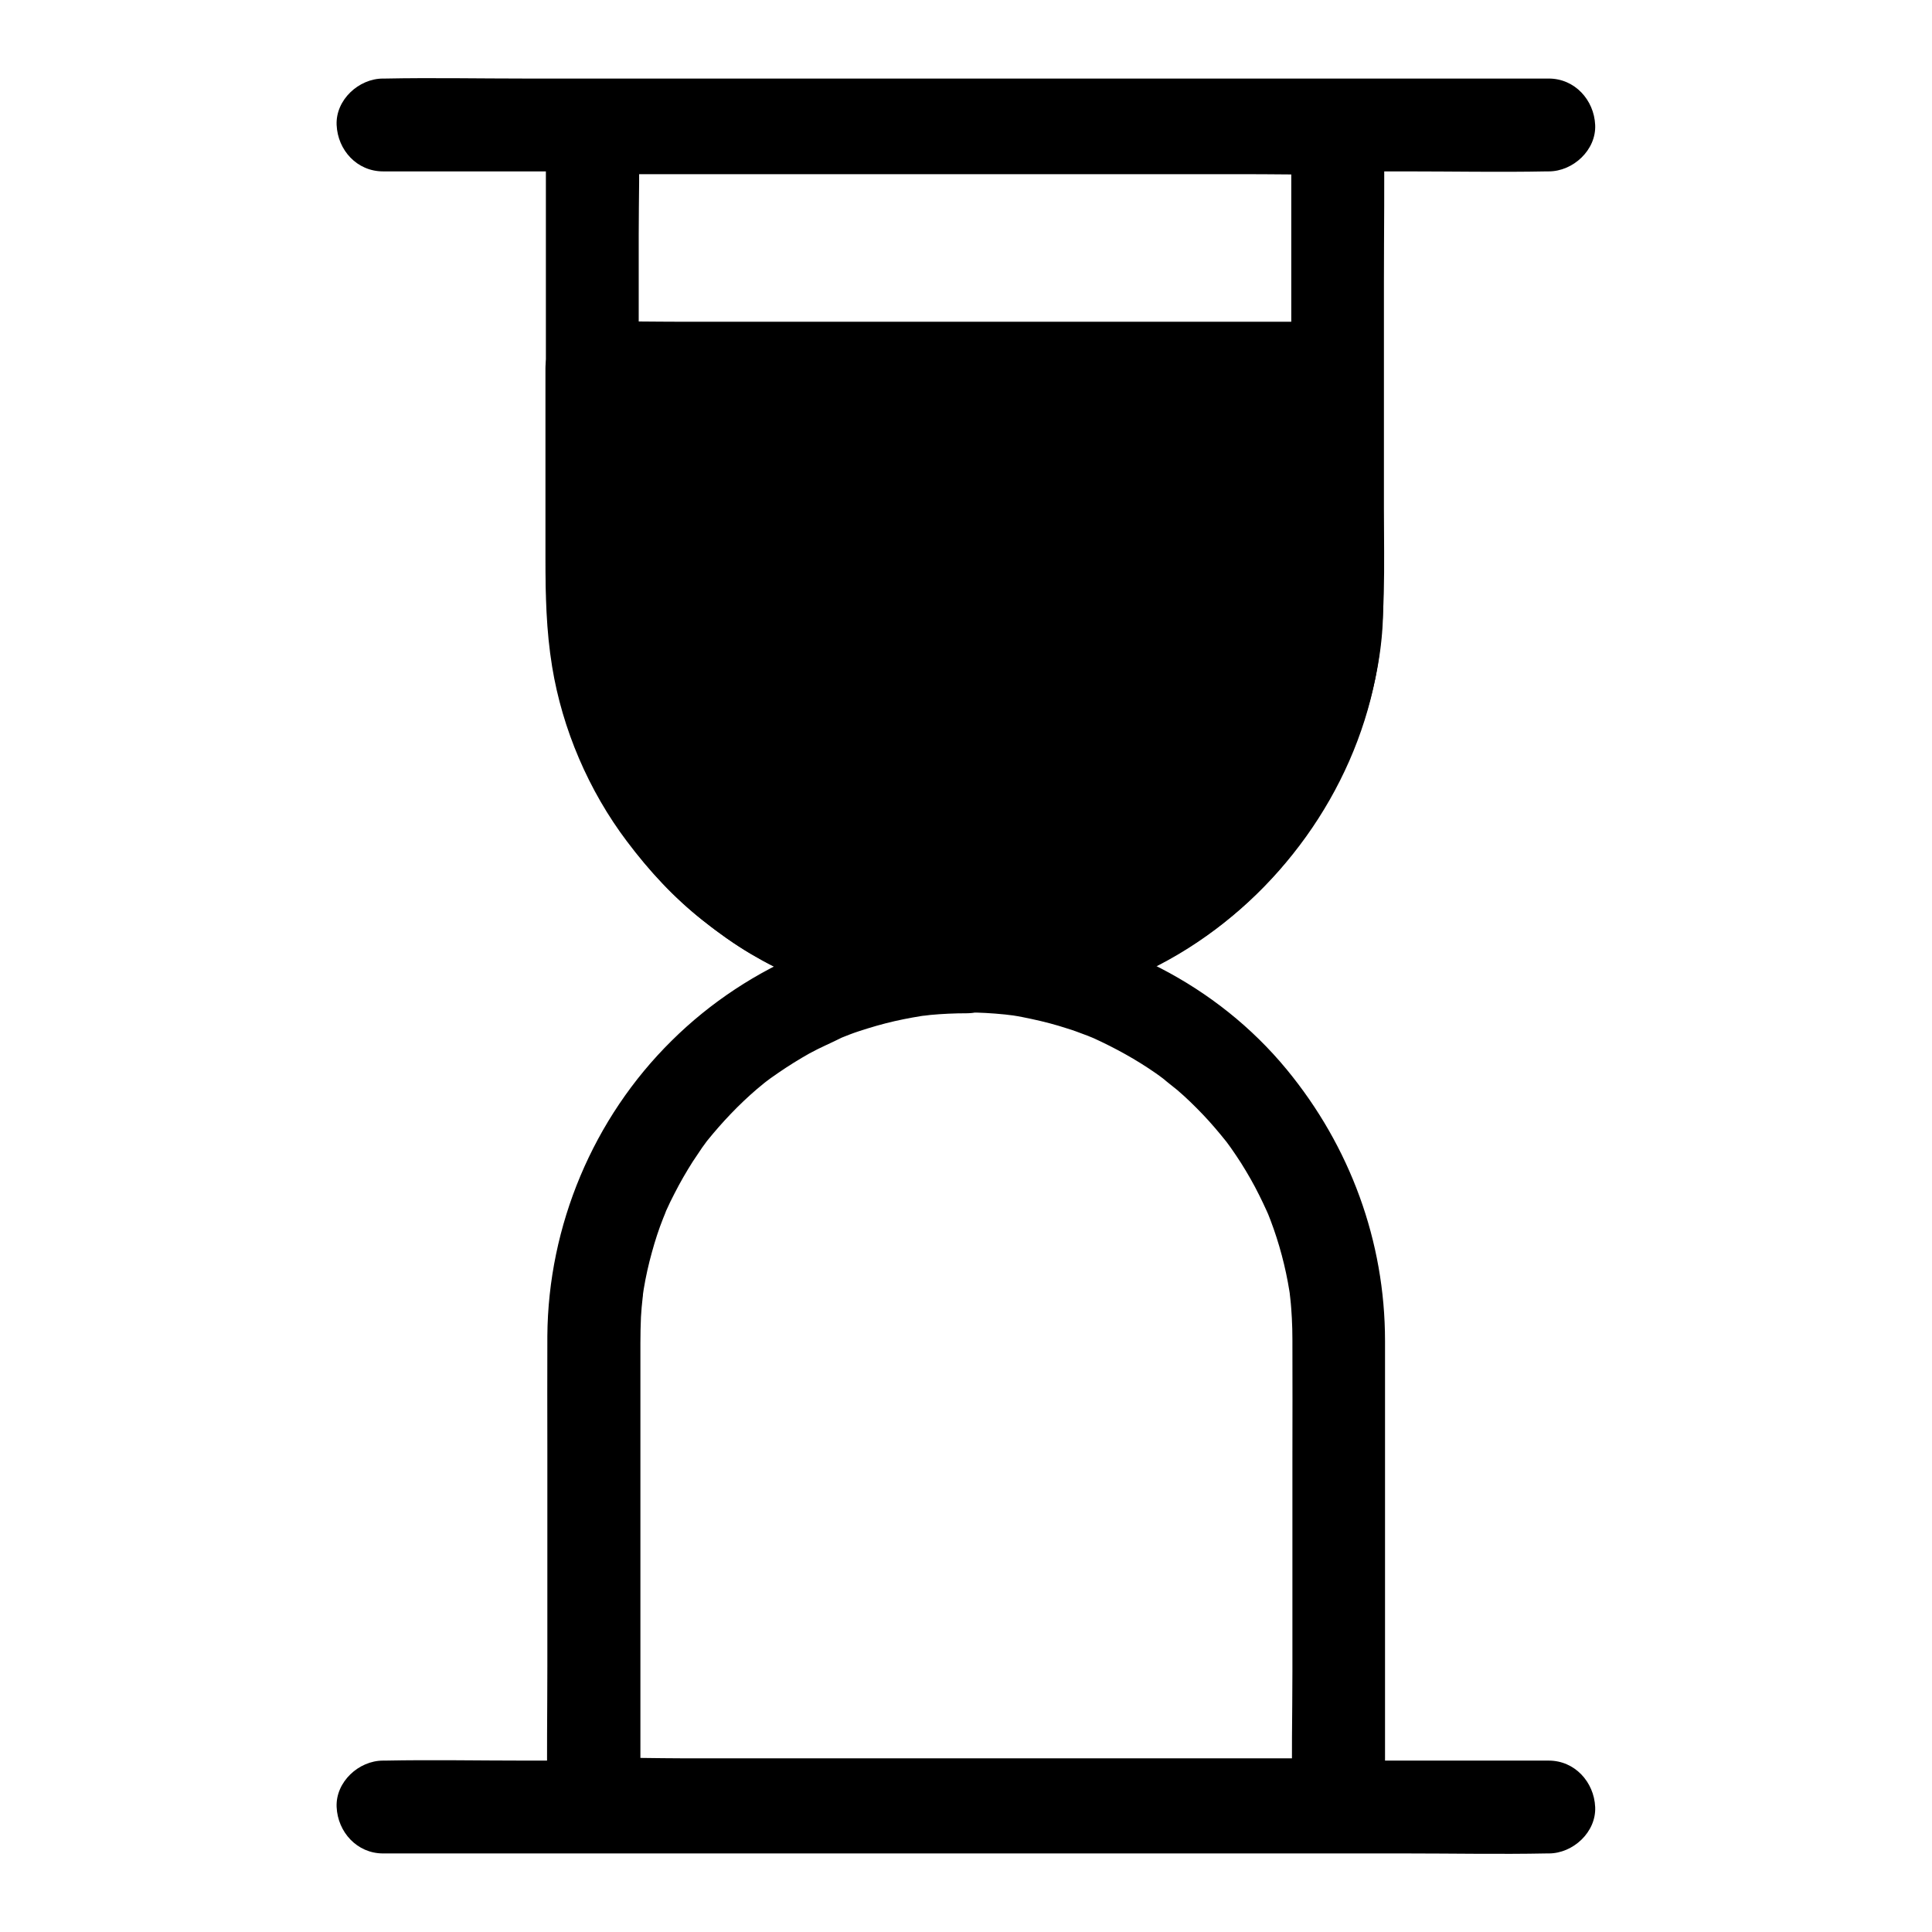
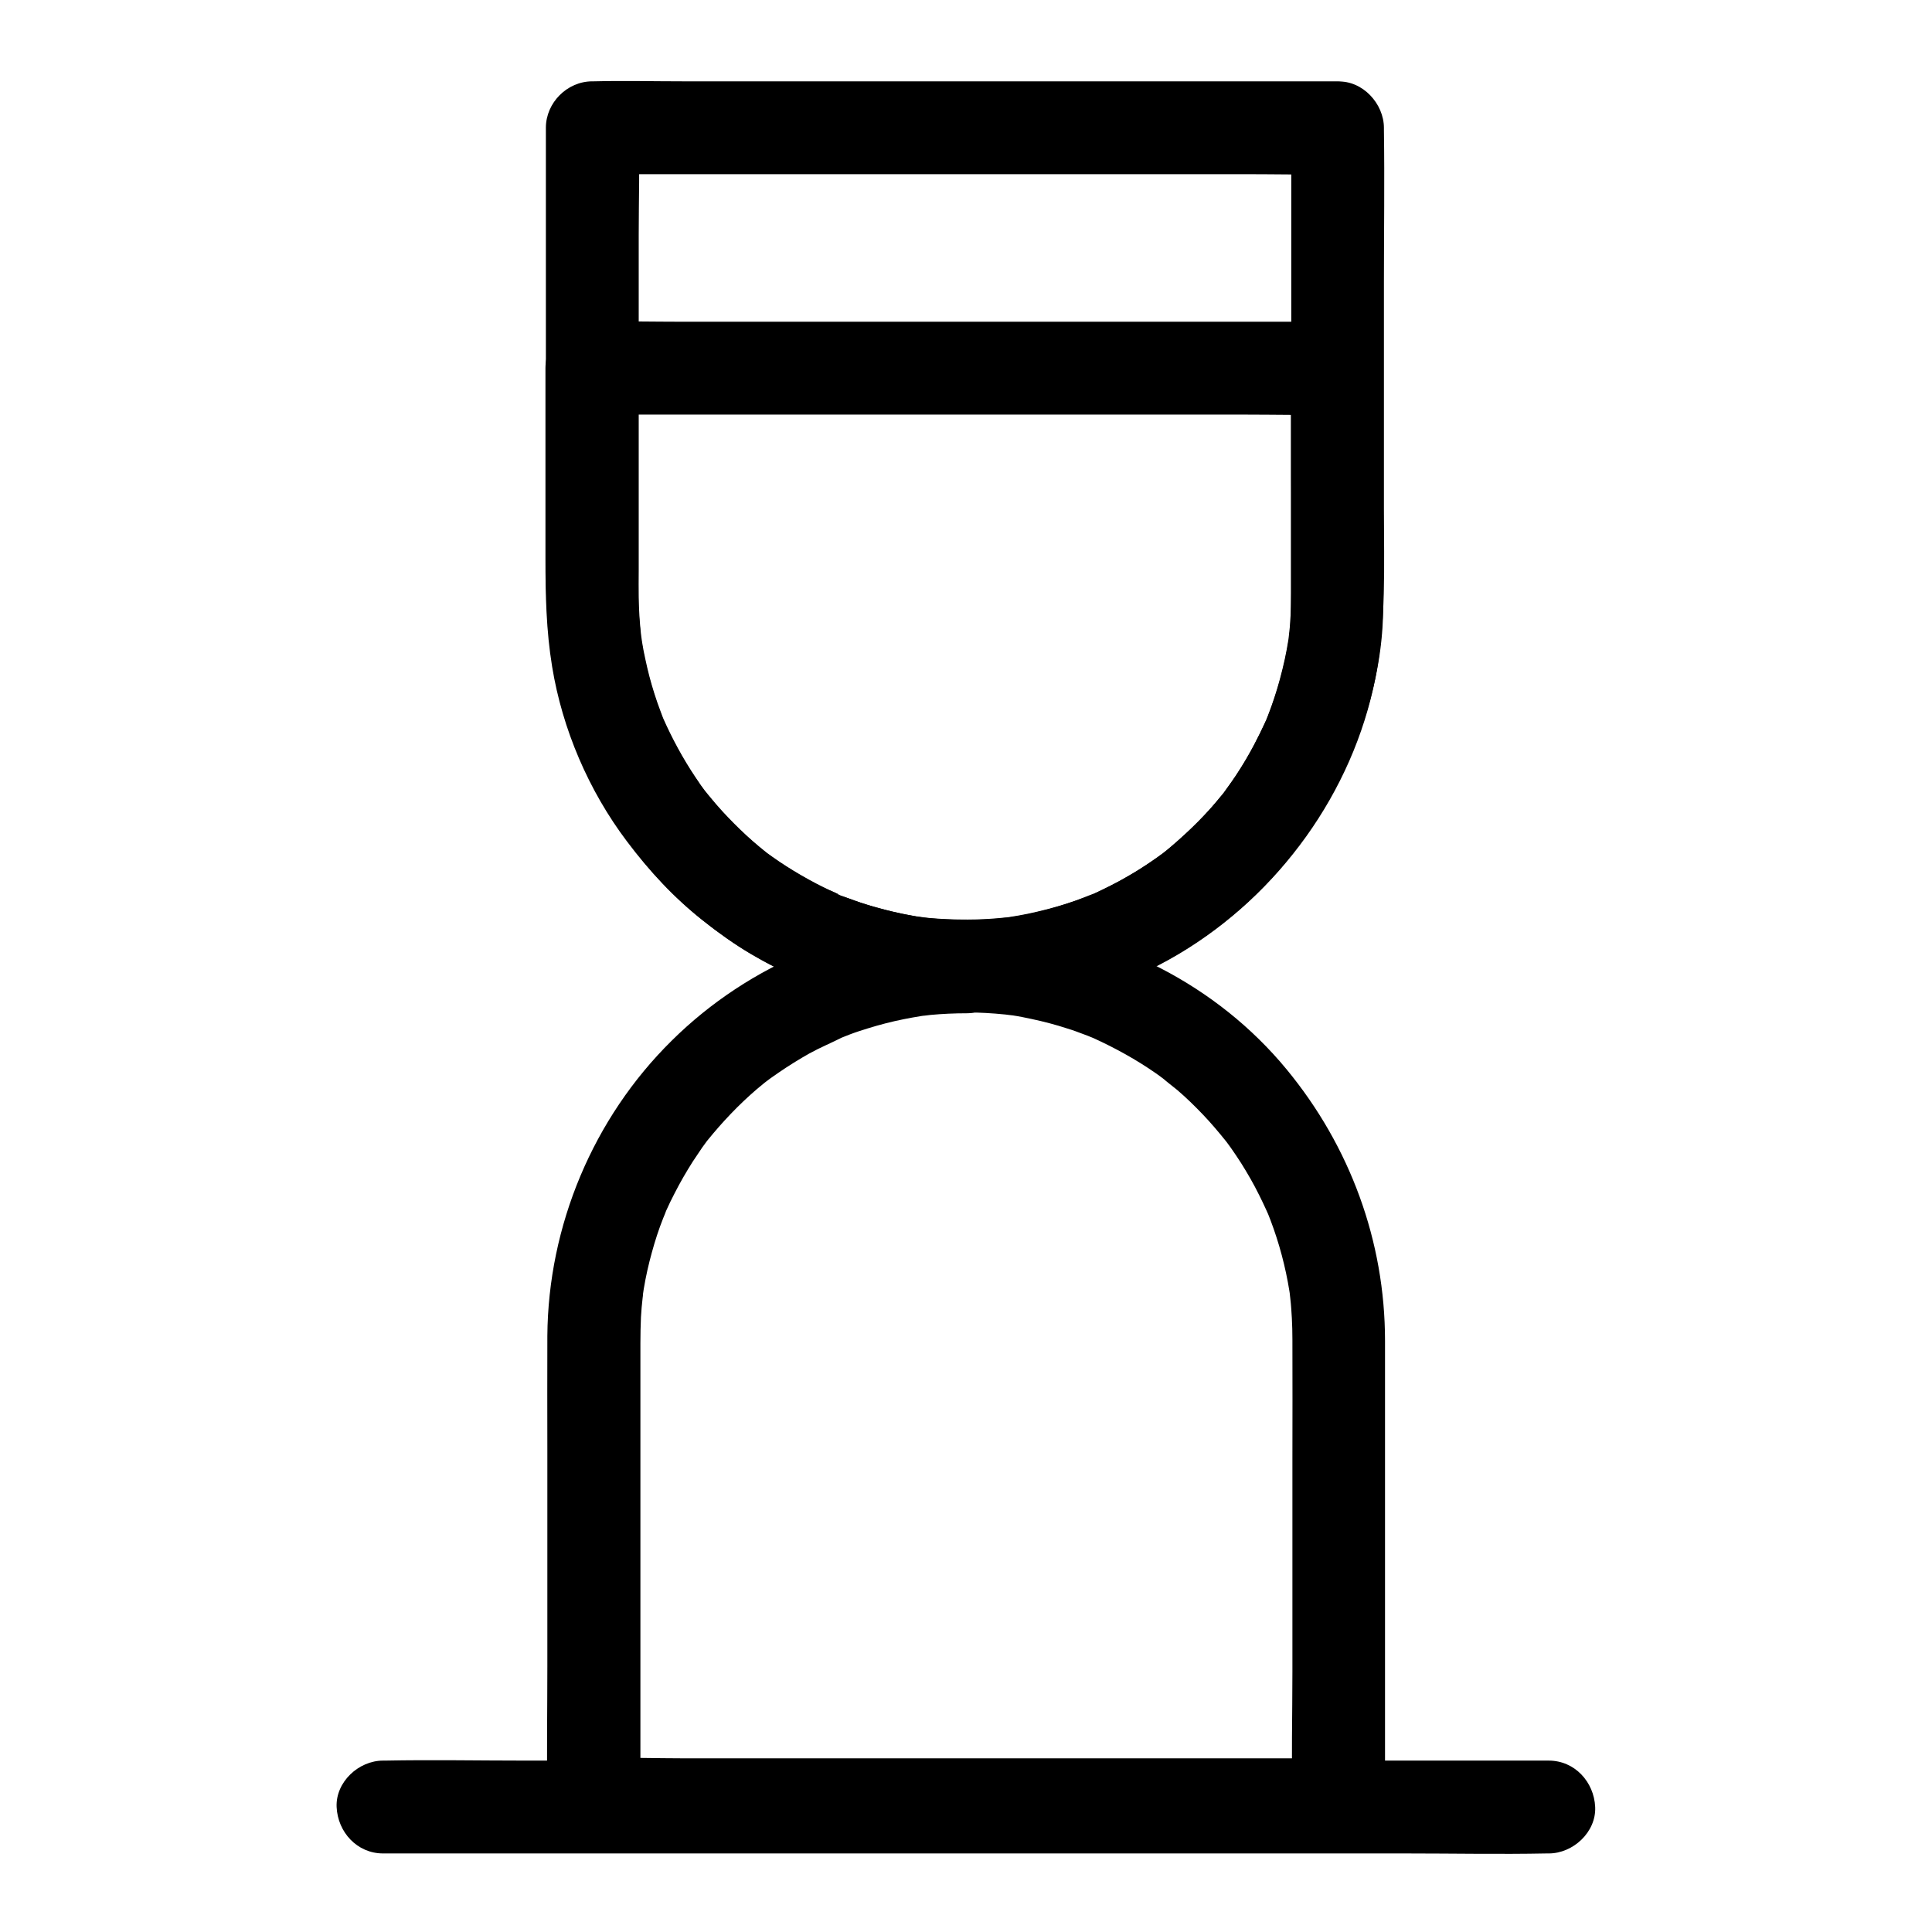
<svg xmlns="http://www.w3.org/2000/svg" fill="#000000" width="800px" height="800px" version="1.1" viewBox="144 144 512 512">
  <g>
    <path d="m486.2 177.86v32.57 59.777c0 11.266 0.297 22.633-0.051 33.898-0.051 2.066-0.195 4.082-0.344 6.148-0.098 0.934-0.195 1.82-0.297 2.707-0.051 0.543-0.246 2.117 0 0.051 0.297-2.312 0 0.051-0.051 0.395-0.543 3.543-1.328 7.086-2.262 10.527-0.887 3.297-1.969 6.594-3.199 9.789-0.148 0.395-1.379 3.445-0.492 1.277 0.836-2.016-0.195 0.441-0.441 0.934-0.789 1.672-1.574 3.344-2.461 5.019-1.574 3-3.297 5.902-5.164 8.707-0.984 1.426-1.969 2.856-3 4.281-0.195 0.246-0.395 0.492-0.59 0.789-0.887 1.23 1.672-2.117 0.738-0.934-0.641 0.738-1.23 1.523-1.871 2.262-4.43 5.266-9.398 9.84-14.66 14.219-1.18 0.984 2.164-1.625 0.934-0.738-0.344 0.246-0.688 0.543-1.031 0.789-0.59 0.441-1.23 0.887-1.871 1.328-1.523 1.082-3.051 2.066-4.625 3.051-2.953 1.82-6.051 3.492-9.199 5.019-0.688 0.344-1.379 0.641-2.066 0.984-0.887 0.395-3.789 1.328-0.098 0.051-1.672 0.59-3.297 1.277-4.922 1.871-3.344 1.18-6.789 2.164-10.234 2.953-1.625 0.395-3.297 0.738-4.969 1.031-0.887 0.148-1.77 0.297-2.656 0.441-0.344 0.051-0.688 0.098-1.031 0.148 3.938-0.641 1.426-0.195 0.543-0.098-3.543 0.395-7.133 0.59-10.727 0.59-1.969 0-3.938-0.051-5.856-0.148-1.23-0.051-2.41-0.148-3.641-0.246-0.59-0.051-1.18-0.098-1.82-0.195-0.395-0.051-3-0.492-1.031-0.098 1.871 0.344-1.426-0.246-1.918-0.344-1.18-0.195-2.363-0.441-3.492-0.688-2.312-0.492-4.625-1.082-6.887-1.723-2.262-0.641-4.477-1.379-6.691-2.215-1.133-0.441-2.41-0.789-3.492-1.379 0.59 0.297 2.856 1.18-0.297-0.148-1.918-0.789-2.164-1.082-4.723-1.082 2.066 0.543 4.133 1.133 6.199 1.672-5.559-2.461-10.922-5.41-15.988-8.809-1.23-0.836-2.461-1.723-3.691-2.609-0.297-0.195-0.543-0.441-0.836-0.641-0.098-0.098 2.117 1.723 1.133 0.836-0.641-0.543-1.277-1.031-1.871-1.523-2.312-1.918-4.527-3.984-6.641-6.102-2.215-2.215-4.328-4.527-6.297-6.938-0.441-0.543-0.887-1.082-1.328-1.625-0.836-1.031 0.934 1.23 0.836 1.133-0.195-0.297-0.441-0.543-0.641-0.836-0.984-1.277-1.918-2.609-2.805-3.984-3.394-5.066-6.25-10.383-8.707-15.941-0.543-1.23 0.59 1.426 0.543 1.328-0.098-0.344-0.246-0.641-0.395-0.984-0.246-0.641-0.492-1.328-0.738-1.969-0.59-1.574-1.133-3.102-1.625-4.676-0.934-2.953-1.723-5.953-2.363-9.004-0.344-1.523-0.641-3.051-0.887-4.625-0.098-0.738-0.195-1.426-0.344-2.164-0.051-0.148 0.344 2.856 0.195 1.477-0.051-0.492-0.098-0.984-0.148-1.477-0.344-3.199-0.543-6.394-0.59-9.594-0.051-2.41 0-4.871 0-7.281v-39.262-49.496c0-9.348 0.297-18.746 0-28.043v-0.441c-4.082 4.082-8.215 8.215-12.301 12.301h19.633 47.133 57.023 49.297c7.969 0 15.988 0.195 23.961 0h0.344c6.445 0 12.594-5.656 12.301-12.301-0.297-6.641-5.41-12.301-12.301-12.301h-19.633-47.133-57.023-49.297c-7.969 0-15.988-0.195-23.961 0h-0.344c-6.641 0-12.301 5.656-12.301 12.301v23.961 49.691 42.016c0 15.352 1.133 30.555 6.496 45.117 9.445 25.633 27.848 47.625 52.102 60.516 3.836 2.016 8.609 4.922 12.941 4.922-2.066-0.543-4.133-1.133-6.199-1.672 18.055 7.824 37.785 11.562 57.465 9.25 15.891-1.871 31.145-6.641 44.969-14.859 26.422-15.742 46.102-42.805 52.055-73.113 2.902-14.809 2.262-29.816 2.262-44.773v-60.27c0-13.332 0.195-26.715 0-40.098v-0.641c0-6.445-5.656-12.594-12.301-12.301-6.594 0.254-12.254 5.371-12.254 12.258z" />
    <path d="m400.05 387.7c-29.027 0-57.418 11.66-78.031 32.078-20.812 20.516-32.766 49.051-32.965 78.277-0.051 10.086 0 20.172 0 30.258v57.27c0 12.004-0.195 24.008 0 36.016v0.59c0 6.641 5.656 12.301 12.301 12.301h19.633 47.133 57.023 49.297c7.969 0 15.988 0.195 23.961 0h0.344c6.641 0 12.301-5.656 12.301-12.301v-29.961-57.07-35.816c0-26.422-9.297-51.562-26.027-71.883-18.547-22.535-45.902-36.164-74.734-39.113-3.344-0.449-6.789-0.645-10.234-0.645-6.445 0-12.594 5.656-12.301 12.301 0.297 6.691 5.41 12.301 12.301 12.301 3.445 0 6.84 0.195 10.281 0.543 0.543 0.051 3.394 0.441 1.031 0.098-2.215-0.297 0.441 0.051 1.031 0.148 1.672 0.246 3.297 0.59 4.922 0.934 3.246 0.688 6.445 1.523 9.594 2.559 1.477 0.441 2.902 0.984 4.328 1.523 0.738 0.246 1.426 0.543 2.117 0.836 0.395 0.148 0.789 0.344 1.23 0.492-0.738-0.246-2.656-1.18-0.836-0.344 5.805 2.656 11.367 5.707 16.582 9.348 0.641 0.441 1.23 0.887 1.82 1.328 0.246 0.195 0.492 0.395 0.789 0.59 1.574 1.133-0.887-0.688-0.934-0.738 1.277 1.133 2.656 2.164 3.984 3.246 2.363 2.016 4.574 4.184 6.742 6.445 2.215 2.312 4.281 4.773 6.297 7.281 0.836 0.984-1.031-1.379-0.934-1.23 0.246 0.344 0.543 0.688 0.789 1.031 0.441 0.59 0.887 1.23 1.328 1.82 0.934 1.328 1.82 2.656 2.707 4.035 1.723 2.754 3.344 5.559 4.773 8.461 0.688 1.379 1.328 2.707 1.969 4.133 0.195 0.395 0.344 0.836 0.543 1.18 0.098 0.148-1.082-2.656-0.59-1.426 0.344 0.934 0.738 1.82 1.082 2.754 2.312 6.102 3.984 12.398 5.019 18.844 0.148 0.789 0.195 1.574 0.344 2.312 0.051 0.195-0.344-2.953-0.246-1.574 0.051 0.441 0.098 0.887 0.148 1.328 0.195 1.672 0.297 3.394 0.395 5.066 0.098 1.871 0.148 3.738 0.148 5.656 0.051 10.578 0 21.207 0 31.785v56.234c0 11.562-0.297 23.125 0 34.688v0.59l12.301-12.301h-19.633-47.133-57.023-49.297c-7.969 0-15.988-0.297-23.961 0h-0.344l12.301 12.301v-29.125-56.09-37.098c0-2.312 0.051-4.625 0.148-6.938 0.098-1.723 0.246-3.394 0.441-5.066 0.051-0.344 0.098-0.688 0.098-0.984 0.148-1.574-0.395 2.805-0.195 1.277 0.148-0.887 0.246-1.77 0.395-2.656 0.543-3.297 1.277-6.543 2.164-9.742 0.836-3.051 1.82-6.102 3-9.055 0.297-0.688 0.59-1.426 0.836-2.117 0.543-1.426-1.133 2.508-0.492 1.133 0.148-0.297 0.246-0.59 0.395-0.887 0.688-1.574 1.477-3.148 2.262-4.676 1.477-2.902 3.102-5.707 4.82-8.414 0.836-1.277 1.672-2.508 2.508-3.738 0.441-0.59 0.887-1.23 1.328-1.82 1.523-2.117-1.625 1.969 0.051-0.051 3.984-4.922 8.316-9.496 13.137-13.629 0.641-0.543 1.328-1.082 1.969-1.625 0.395-0.297 2.559-2.016 0.789-0.641-1.672 1.328 0.344-0.246 0.836-0.59 0.688-0.492 1.379-0.984 2.117-1.477 2.656-1.82 5.41-3.543 8.215-5.117 2.856-1.574 5.856-2.805 8.758-4.281 0.148-0.098-2.656 1.082-1.426 0.59 0.395-0.148 0.789-0.344 1.23-0.492 0.688-0.297 1.426-0.543 2.117-0.836 1.523-0.59 3.102-1.082 4.676-1.574 3.148-0.984 6.394-1.82 9.594-2.461 1.523-0.297 3.051-0.59 4.625-0.836 0.441-0.051 0.887-0.148 1.328-0.195 1.379-0.195-1.77 0.246-1.574 0.195 0.887-0.051 1.82-0.195 2.707-0.297 3.199-0.297 6.394-0.441 9.594-0.441 6.445 0 12.594-5.656 12.301-12.301-0.414-6.867-5.527-12.523-12.418-12.523z" />
-     <path d="m245.51 189.42h30.75 73.848 89.297 77.145c12.449 0 24.895 0.246 37.344 0h0.543c6.445 0 12.594-5.656 12.301-12.301-0.297-6.641-5.41-12.301-12.301-12.301h-30.75-73.848-89.297-77.145c-12.449 0-24.895-0.246-37.344 0h-0.543c-6.445 0-12.594 5.656-12.301 12.301 0.293 6.691 5.41 12.301 12.301 12.301z" />
    <path d="m245.51 635.18h30.75 73.848 89.297 77.145c12.449 0 24.895 0.246 37.344 0h0.543c6.445 0 12.594-5.656 12.301-12.301-0.297-6.641-5.41-12.301-12.301-12.301h-30.75-73.848-89.297-77.145c-12.449 0-24.895-0.246-37.344 0h-0.543c-6.445 0-12.594 5.656-12.301 12.301 0.293 6.641 5.41 12.301 12.301 12.301z" />
-     <path d="m498.4 241.57v66.273c-3.445 51.461-46.297 92.152-98.598 92.152-12.348 0-24.156-2.312-35.078-6.496-1.477-0.59-3-0.887-4.43-1.871-0.738-0.492-1.477-0.59-2.164-0.934-0.344-0.148-0.738-0.297-1.082-0.492-33.113-15.941-55.941-49.742-55.941-88.953v-59.68z" />
    <path d="m486.1 241.57v64.5c0 1.328-0.051 2.559-0.148 3.887-0.098 1.379-0.344 2.707-0.441 4.082 0-0.098 0.492-3.246 0.148-1.23-0.098 0.688-0.195 1.328-0.344 2.016-0.441 2.656-1.031 5.312-1.723 7.922-0.59 2.363-1.328 4.723-2.117 7.035-0.344 1.031-0.738 2.066-1.133 3.102-0.246 0.641-0.492 1.23-0.738 1.871-1.23 3.102 0.836-1.871-0.051 0.098-2.117 4.574-4.379 9.004-7.133 13.285-1.277 2.016-2.656 3.984-4.082 5.902-0.246 0.344-0.543 0.688-0.789 1.031 2.164-3.102 0.836-1.133 0.297-0.441-0.887 1.082-1.77 2.164-2.707 3.246-3.199 3.641-6.691 7.086-10.43 10.234-0.984 0.836-2.016 1.625-3.051 2.461 3.148-2.656 0.195-0.148-0.641 0.395-2.117 1.523-4.281 2.953-6.543 4.328-2.066 1.23-4.133 2.41-6.297 3.492-1.18 0.59-2.363 1.18-3.543 1.723-0.395 0.195-0.789 0.344-1.18 0.543-3.051 1.328 1.918-0.738-0.098 0.051-5.41 2.117-10.875 3.836-16.531 5.066-1.328 0.297-2.656 0.543-3.984 0.738-0.688 0.098-1.328 0.195-2.016 0.297-2.41 0.395 3.246-0.395 0.246-0.051-2.856 0.344-5.707 0.543-8.609 0.59-3.394 0.098-6.789 0-10.137-0.246-0.887-0.051-1.82-0.148-2.707-0.246-0.59-0.051-1.18-0.148-1.82-0.195 1.625 0.246 1.969 0.297 1.031 0.148-1.918-0.297-3.836-0.641-5.758-1.031-3.738-0.789-7.477-1.77-11.121-3-1.625-0.543-3.246-1.18-4.871-1.723-0.789-0.297-3.246-0.738-0.051 0.051-2.609-0.641-3.984-2.117-6.938-2.117 2.066 0.543 4.133 1.133 6.199 1.672-1.18-0.641-2.41-1.133-3.691-1.625-2.016-0.789 0.789 0.344 0.934 0.441-0.738-0.492-1.672-0.789-2.41-1.18-1.871-0.934-3.691-1.969-5.512-3.051-1.625-0.934-3.148-1.918-4.723-2.953-0.789-0.543-1.523-1.031-2.312-1.574-0.395-0.246-0.738-0.543-1.133-0.836-0.395-0.297-2.016-1.625-0.441-0.297 1.723 1.426-0.887-0.688-1.18-0.984-0.738-0.59-1.426-1.18-2.117-1.77-1.477-1.277-2.953-2.609-4.328-3.984-2.707-2.656-5.312-5.512-7.723-8.461-0.297-0.344-0.59-0.738-0.887-1.082-0.984-1.18 1.574 2.066 0.641 0.836-0.543-0.738-1.082-1.477-1.625-2.262-1.133-1.625-2.262-3.246-3.297-4.922-2.117-3.344-3.984-6.84-5.707-10.43-0.395-0.836-0.738-1.723-1.18-2.559 0.098 0.148 1.18 2.856 0.441 0.984-0.195-0.441-0.344-0.887-0.543-1.328-0.738-1.871-1.426-3.738-2.016-5.656-1.23-3.738-2.215-7.578-2.953-11.414-0.195-0.934-0.344-1.918-0.492-2.856-0.098-0.492-0.148-0.934-0.246-1.426-0.344-2.066 0.148 0.934 0.148 1.082-0.148-2.215-0.492-4.379-0.59-6.594-0.148-2.117-0.195-4.231-0.195-6.297v-7.43-30.012-21.844c-4.082 4.082-8.215 8.215-12.301 12.301h19.633 47.086 56.973 49.297c7.969 0 15.988 0.195 23.961 0h0.344c6.445 0 12.594-5.656 12.301-12.301-0.297-6.641-5.41-12.301-12.301-12.301h-19.633-47.086-56.973-49.297c-7.969 0-15.988-0.195-23.961 0h-0.344c-6.641 0-12.301 5.656-12.301 12.301v50.48c0 9.645 0.195 19.039 1.77 28.633 2.707 16.582 9.691 32.867 19.828 46.297 5.902 7.824 12.398 14.906 20.121 20.961 4.133 3.246 8.316 6.297 12.84 8.953 2.016 1.18 4.035 2.312 6.148 3.344 1.723 0.887 3.492 1.574 5.312 2.363 1.723 0.738-0.738-0.441-0.738-0.297-0.246 0.836 6.789 1.672 6.199 1.672-2.066-0.543-4.133-1.133-6.199-1.672 3.445 2.066 7.676 3.344 11.512 4.574 3.344 1.133 6.789 2.066 10.234 2.805 7.527 1.625 15.352 2.559 23.074 2.656 11.316 0.098 22.879-1.523 33.703-4.922 21.156-6.594 40.395-19.531 54.023-37 7.477-9.543 13.234-19.68 17.516-31.047 3.738-9.891 6.25-20.961 6.594-31.539 0.297-10.281 0-20.613 0-30.898v-35.324c0-6.445-5.656-12.594-12.301-12.301-6.43 0.254-12.09 5.371-12.09 12.258z" />
  </g>
</svg>